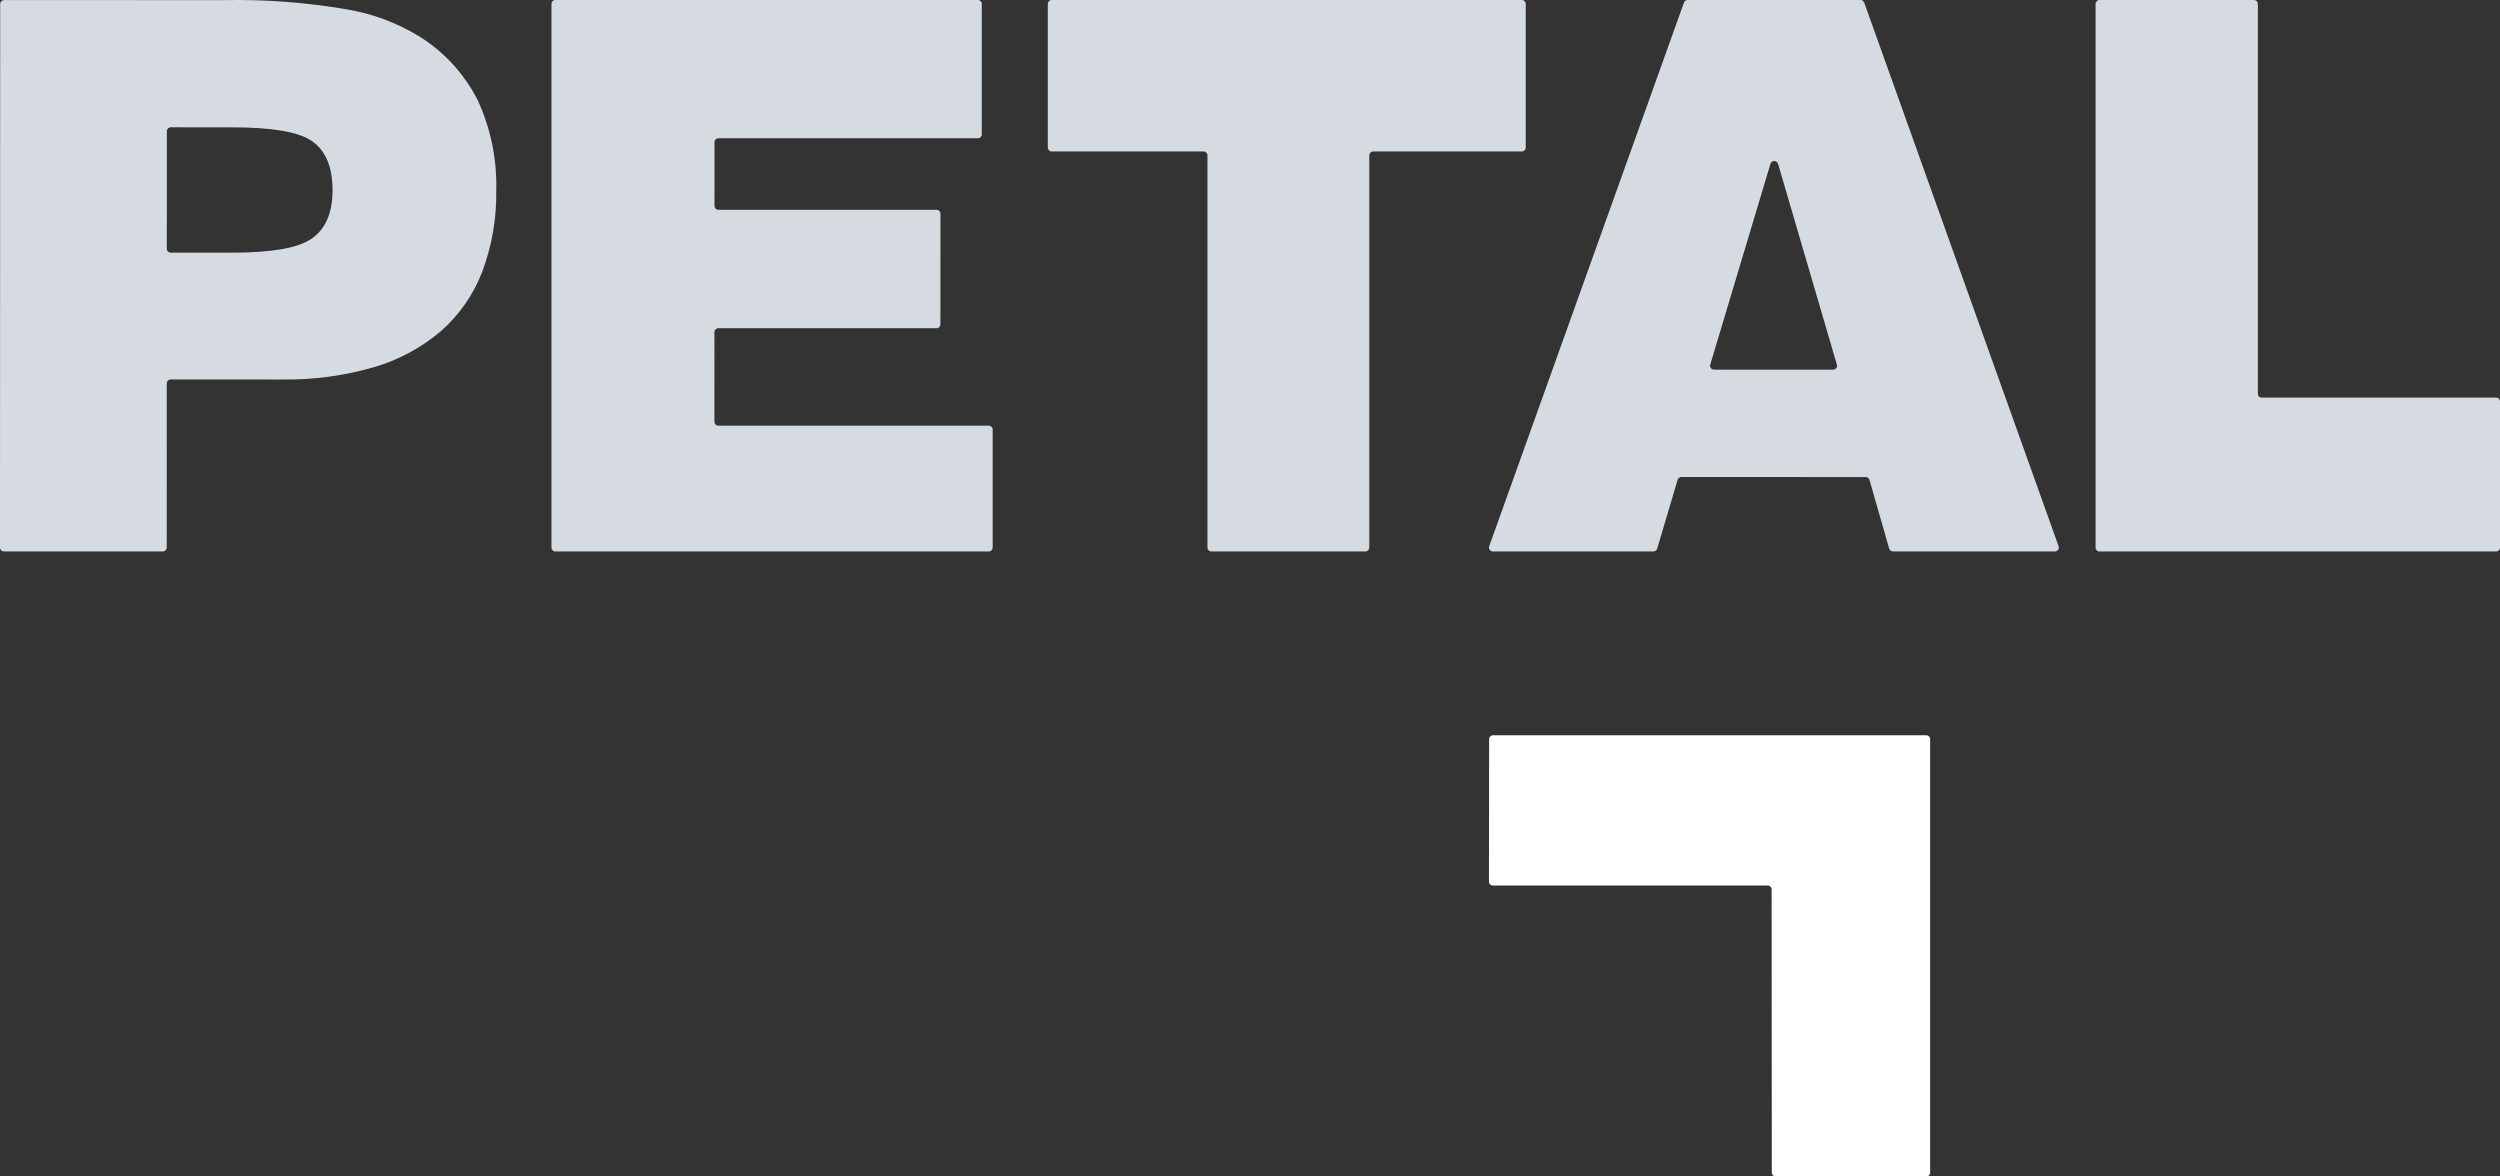
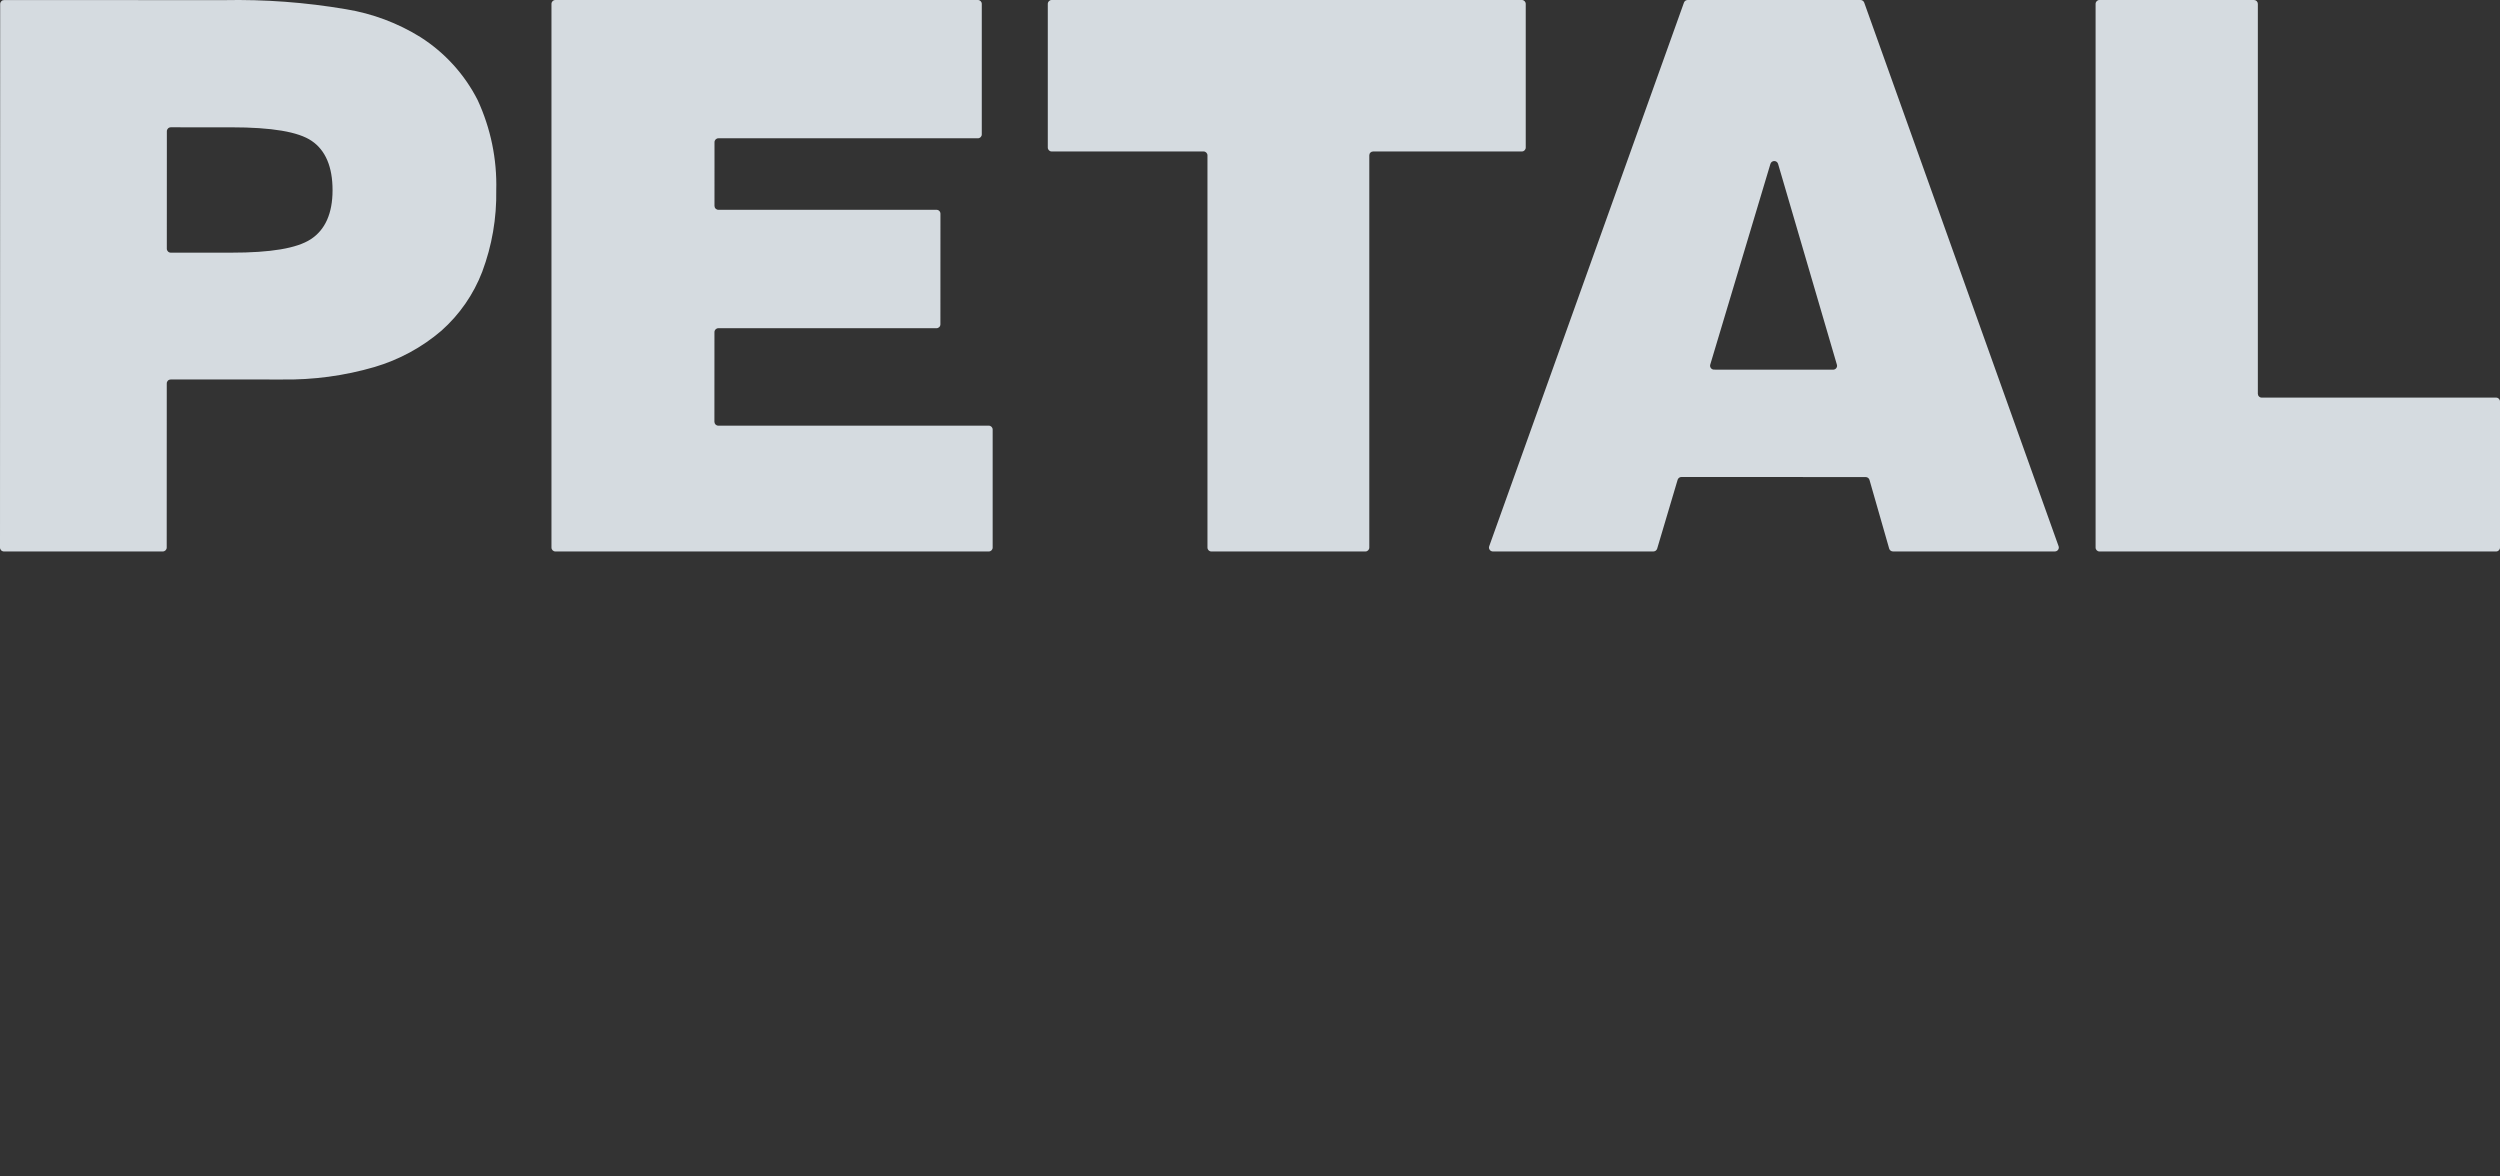
<svg xmlns="http://www.w3.org/2000/svg" width="136" height="64" viewBox="0 0 136 64" fill="none">
  <rect x="0" y="0" width="136" height="64" fill="#333333" stroke="none" />
  <g clip-path="url(#clip0_1377_1349)">
    <path d="M22.87 2.017C21.637 1.253 20.262 0.737 18.825 0.502C16.629 0.128 14.402 -0.038 12.175 0.007L0.225 0.003C0.17 0.003 0.114 0.025 0.074 0.065C0.034 0.105 0.01 0.16 0.01 0.215L0 29.788C0 29.844 0.023 29.898 0.063 29.938C0.103 29.978 0.159 30 0.216 30H8.853C8.973 30 9.069 29.905 9.069 29.788L9.072 20.855C9.072 20.799 9.095 20.745 9.135 20.705C9.175 20.665 9.231 20.643 9.288 20.643L15.33 20.645C17.037 20.672 18.739 20.443 20.376 19.965C21.716 19.569 22.956 18.896 24.012 17.992C25.002 17.112 25.764 16.011 26.234 14.782C26.764 13.364 27.022 11.862 26.996 10.352C27.041 8.661 26.695 6.982 25.984 5.444C25.275 4.048 24.2 2.864 22.869 2.017H22.87ZM16.905 13.015C16.146 13.508 14.728 13.747 12.57 13.745H9.29C9.233 13.745 9.178 13.722 9.138 13.682C9.098 13.642 9.075 13.589 9.075 13.532L9.077 7.137C9.077 7.081 9.1 7.027 9.14 6.987C9.18 6.947 9.235 6.925 9.293 6.925L12.573 6.926C14.79 6.926 16.223 7.168 16.953 7.663C17.709 8.174 18.092 9.078 18.091 10.348C18.091 11.607 17.691 12.504 16.905 13.015ZM39.077 17.855H50.947C51.003 17.855 51.057 17.832 51.096 17.793C51.136 17.753 51.158 17.699 51.158 17.643L51.16 11.625C51.16 11.569 51.138 11.515 51.098 11.475C51.058 11.435 51.005 11.413 50.948 11.413H39.078C39.023 11.413 38.969 11.39 38.93 11.351C38.89 11.311 38.868 11.257 38.868 11.201L38.869 7.735C38.869 7.618 38.964 7.523 39.08 7.523H53.198C53.315 7.523 53.409 7.428 53.409 7.311V0.212C53.409 0.095 53.315 0 53.199 0H30.21C30.094 0 30 0.095 30 0.212V29.788C30 29.905 30.095 30 30.211 30H53.79C53.907 30 54.001 29.905 54.001 29.788V23.368C54.001 23.251 53.907 23.156 53.79 23.156H39.075C39.019 23.156 38.965 23.133 38.925 23.094C38.886 23.054 38.864 23 38.864 22.944L38.866 18.067C38.866 17.95 38.961 17.855 39.077 17.855ZM65.895 30H74.28C74.395 30 74.49 29.905 74.49 29.788V8.452C74.49 8.396 74.511 8.342 74.55 8.302C74.59 8.262 74.643 8.24 74.699 8.24H82.79C82.906 8.24 83 8.145 83 8.027V0.212C83 0.095 82.906 0 82.79 0H57.21C57.094 0 57 0.095 57 0.212V8.027C57 8.145 57.094 8.24 57.21 8.24H65.476C65.591 8.24 65.686 8.335 65.686 8.452V29.788C65.686 29.905 65.779 30 65.895 30ZM91.607 0.142L81.012 29.717C80.989 29.782 80.999 29.854 81.04 29.91C81.08 29.967 81.146 30 81.216 30H89.942C90.038 30 90.122 29.938 90.15 29.847L91.263 26.101C91.29 26.011 91.375 25.948 91.471 25.948L101.491 25.952C101.588 25.952 101.673 26.015 101.7 26.106L102.771 29.844C102.797 29.936 102.883 29.999 102.979 29.999H111.784C111.854 29.999 111.92 29.966 111.96 29.909C112 29.853 112.011 29.781 111.988 29.716L101.414 0.142C101.384 0.057 101.302 0 101.21 0H91.81C91.719 0 91.637 0.057 91.607 0.142ZM93.037 19.836L96.312 8.913C96.339 8.823 96.424 8.76 96.52 8.76C96.616 8.76 96.7 8.823 96.727 8.914L99.927 19.84C99.947 19.904 99.934 19.973 99.893 20.026C99.853 20.08 99.788 20.111 99.72 20.111L93.245 20.108C93.177 20.108 93.113 20.077 93.072 20.023C93.031 19.97 93.017 19.9 93.037 19.836ZM122.618 0H114.21C114.094 0 114 0.095 114 0.212V29.788C114 29.905 114.094 30 114.21 30H135.79C135.906 30 136 29.905 136 29.788V21.842C136 21.725 135.906 21.63 135.79 21.63H123.037C122.981 21.63 122.927 21.608 122.888 21.568C122.848 21.528 122.827 21.474 122.827 21.418V0.212C122.827 0.156 122.805 0.102 122.766 0.062C122.726 0.022 122.673 0 122.618 0Z" fill="#D5DBE0" />
-     <path d="M96.588 64H104.795C104.908 64 105 63.907 105 63.793V40.207C105 40.093 104.908 40 104.795 40H81.213C81.1 40 81.009 40.093 81.009 40.207L81 47.967C81 48.021 81.021 48.074 81.06 48.113C81.098 48.153 81.15 48.173 81.205 48.173H96.169C96.284 48.176 96.377 48.272 96.376 48.388L96.386 63.79C96.384 63.845 96.406 63.899 96.443 63.938C96.482 63.978 96.533 64 96.588 64Z" fill="white" />
  </g>
  <defs>
    <clipPath id="clip0_1377_1349">
      <rect width="136" height="64" fill="white" />
    </clipPath>
  </defs>
</svg>